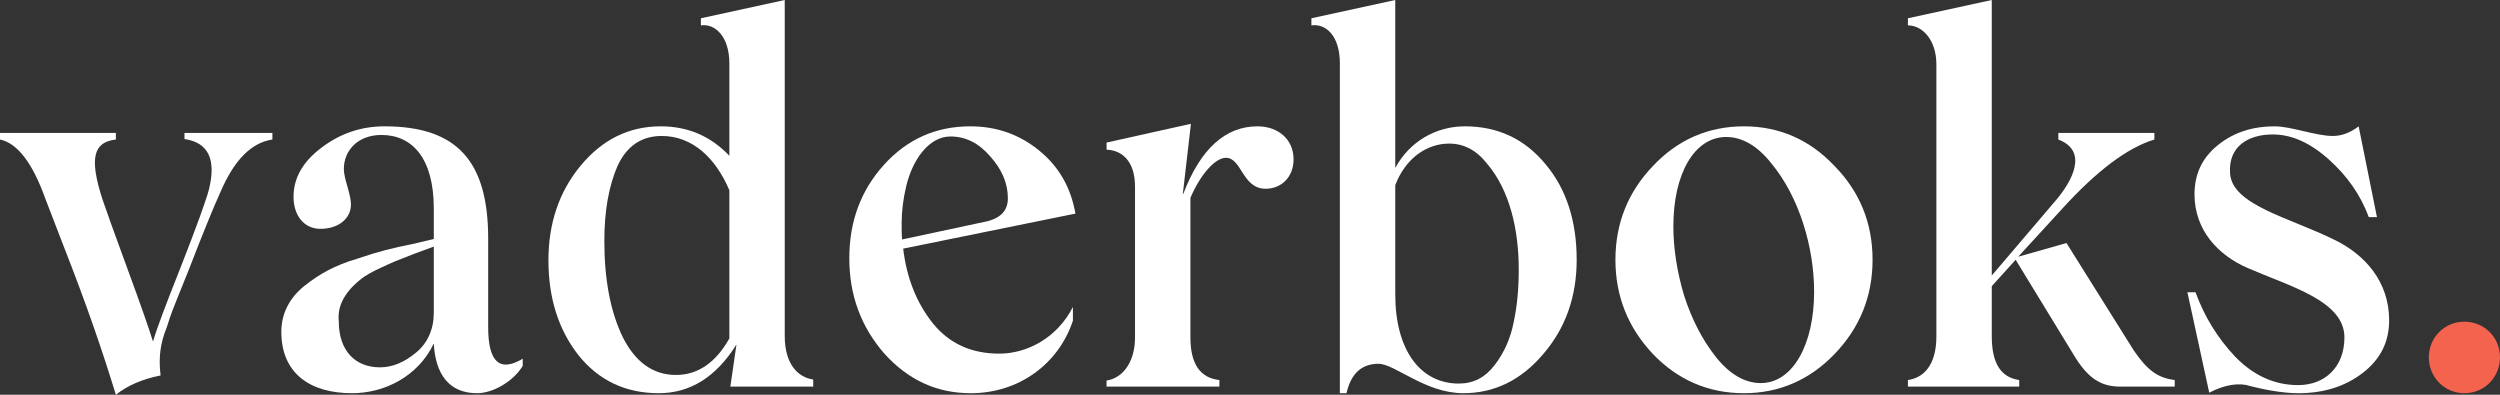
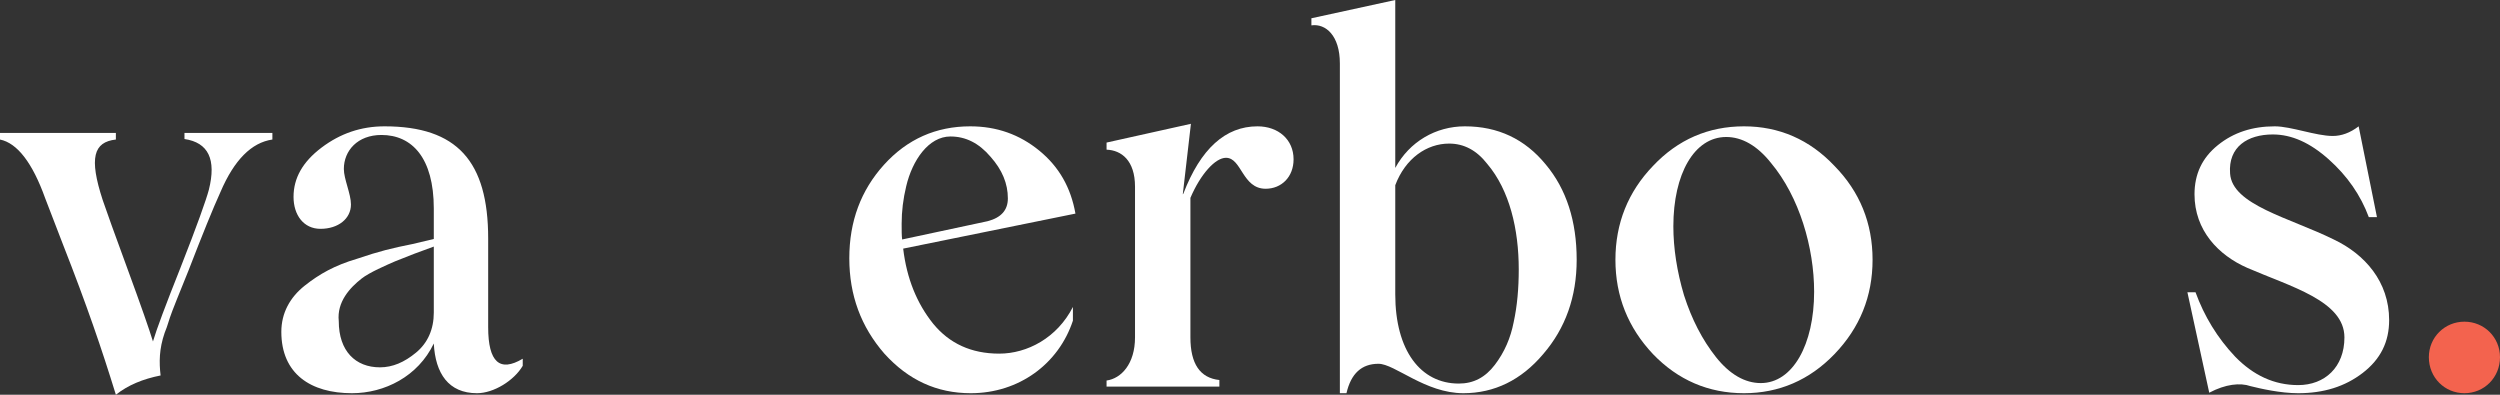
<svg xmlns="http://www.w3.org/2000/svg" width="152" height="24" viewBox="0 0 152 24" fill="none">
  <rect x="0" y="0" width="152" height="24" fill="#333333" stroke="none" />
  <path d="M11.216 8.082V8.452C12.668 8.668 13.163 9.686 12.699 11.537C12.545 12.123 11.989 13.697 10.969 16.288C10.073 18.54 9.517 20.021 9.3 20.761C9.084 20.051 8.59 18.632 7.786 16.442C6.983 14.252 6.458 12.802 6.241 12.154C5.407 9.594 5.685 8.638 7.045 8.483V8.082H0V8.483C1.051 8.699 1.977 9.902 2.75 12.062L3.831 14.869C5.284 18.571 6.18 21.193 7.045 24C7.786 23.414 8.682 23.044 9.764 22.828C9.671 22.026 9.671 21.224 10.011 20.236C10.227 19.712 10.227 19.558 10.475 18.91L10.753 18.201L11.463 16.442C12.297 14.283 12.946 12.679 13.41 11.661C14.244 9.717 15.295 8.668 16.561 8.483V8.082H11.216Z" fill="white" />
  <path d="M21.4 23.907C23.378 23.907 25.417 22.89 26.375 20.884C26.468 22.704 27.271 23.907 29.001 23.907C30.021 23.907 31.257 23.136 31.782 22.242V21.81C30.392 22.643 29.681 22.026 29.681 19.897V14.499C29.681 9.81 27.796 7.681 23.378 7.681C21.956 7.681 20.689 8.113 19.546 8.977C18.403 9.841 17.847 10.828 17.847 11.969C17.847 13.08 18.465 13.913 19.485 13.913C20.566 13.913 21.338 13.296 21.338 12.432C21.338 11.784 20.906 10.889 20.906 10.273C20.906 9.162 21.74 8.206 23.192 8.206C25.046 8.206 26.375 9.594 26.375 12.679V14.53L25.077 14.838C23.841 15.085 23.069 15.27 21.709 15.733C20.35 16.134 19.423 16.658 18.527 17.368C17.631 18.077 17.105 19.033 17.105 20.175C17.105 22.735 18.897 23.907 21.4 23.907ZM23.1 22.334C21.616 22.334 20.597 21.347 20.597 19.527C20.473 18.355 21.277 17.491 21.987 16.936C22.451 16.566 23.532 16.103 24.027 15.887L25.201 15.424L26.375 14.992V19.003C26.375 20.021 26.004 20.854 25.293 21.44C24.583 22.026 23.872 22.334 23.1 22.334Z" fill="white" />
-   <path d="M47.712 20.422V0L42.614 1.111V1.542C43.479 1.419 44.345 2.221 44.345 3.856V9.47C43.201 8.267 41.811 7.681 40.173 7.681C38.227 7.681 36.62 8.483 35.291 10.087C33.994 11.661 33.345 13.573 33.345 15.825C33.345 18.139 33.963 20.051 35.168 21.594C36.404 23.136 38.041 23.907 40.05 23.907C41.965 23.907 43.541 22.92 44.777 20.946L44.406 23.506H49.443V23.075C48.547 22.951 47.712 22.18 47.712 20.422ZM41.1 22.797C39.71 22.797 38.628 22.026 37.856 20.483C37.114 18.941 36.744 16.997 36.744 14.653C36.744 12.802 37.022 11.29 37.547 10.087C38.103 8.884 38.999 8.267 40.235 8.267C42.089 8.267 43.51 9.594 44.345 11.568V20.576C43.51 22.057 42.429 22.797 41.1 22.797Z" fill="white" />
  <path d="M60.752 21.501C59.053 21.501 57.724 20.884 56.736 19.681C55.747 18.447 55.129 16.936 54.913 15.116L65.387 12.987C65.109 11.414 64.398 10.149 63.194 9.162C61.989 8.175 60.598 7.681 58.991 7.681C56.921 7.681 55.16 8.452 53.739 10.026C52.348 11.568 51.638 13.45 51.638 15.702C51.638 17.954 52.348 19.866 53.77 21.501C55.222 23.105 56.952 23.907 59.022 23.907C61.958 23.907 64.368 22.118 65.233 19.496V18.663C64.275 20.545 62.452 21.501 60.752 21.501ZM57.786 8.298C58.713 8.298 59.517 8.699 60.227 9.532C60.938 10.334 61.278 11.167 61.278 12.062C61.278 12.771 60.876 13.234 60.042 13.45L54.851 14.56C54.82 14.345 54.82 14.005 54.82 13.604C54.82 12.833 54.913 12.092 55.098 11.321C55.469 9.748 56.458 8.298 57.786 8.298Z" fill="white" />
  <path d="M76.455 7.681C74.509 7.681 72.995 9.039 71.944 11.784L71.913 11.815L72.408 7.527L67.279 8.668V9.1C68.175 9.131 69.009 9.748 69.009 11.352V20.514C69.009 22.118 68.175 23.013 67.279 23.136V23.506H74.138V23.105C72.964 22.982 72.377 22.118 72.377 20.514V12.031C72.995 10.581 73.891 9.594 74.54 9.594C75.498 9.594 75.528 11.476 76.95 11.476C77.908 11.476 78.649 10.766 78.649 9.686C78.649 8.483 77.722 7.681 76.455 7.681Z" fill="white" />
  <path d="M89.064 7.681C87.303 7.681 85.697 8.607 84.832 10.211V0L79.733 1.111V1.542C80.598 1.419 81.464 2.159 81.464 3.856V23.907H81.865C82.143 22.704 82.792 22.118 83.812 22.118C84.801 22.118 86.654 23.907 88.972 23.907C90.857 23.907 92.494 23.105 93.823 21.532C95.182 19.959 95.862 18.046 95.862 15.794C95.862 13.45 95.244 11.506 93.977 9.995C92.71 8.452 91.073 7.681 89.064 7.681ZM88.694 23.321C86.376 23.321 84.832 21.316 84.832 17.892V11.26C85.449 9.625 86.747 8.73 88.107 8.73C89.003 8.73 89.775 9.131 90.424 9.964C91.784 11.568 92.34 13.943 92.34 16.381C92.34 17.522 92.247 18.602 92.031 19.589C91.845 20.545 91.475 21.409 90.888 22.18C90.3 22.951 89.59 23.321 88.694 23.321Z" fill="white" />
  <path d="M106.035 23.907C108.167 23.907 110.021 23.105 111.535 21.532C113.08 19.928 113.852 18.015 113.852 15.794C113.852 13.573 113.08 11.661 111.535 10.087C110.021 8.483 108.167 7.681 106.035 7.681C103.872 7.681 102.018 8.483 100.504 10.087C98.99 11.661 98.218 13.573 98.218 15.794C98.218 18.015 98.99 19.928 100.504 21.532C102.018 23.105 103.872 23.907 106.035 23.907ZM110.299 17.738C110.299 20.946 109.001 23.291 107.055 23.291C106.097 23.291 105.17 22.766 104.336 21.717C103.502 20.668 102.853 19.404 102.389 17.954C101.957 16.504 101.74 15.085 101.74 13.758C101.74 10.581 103.007 8.329 104.954 8.329C105.912 8.329 106.839 8.853 107.673 9.902C109.403 11.969 110.299 15.054 110.299 17.738Z" fill="white" />
-   <path d="M129.72 21.285L125.642 14.776L122.706 15.609L125.364 12.71C127.465 10.396 129.349 8.977 130.987 8.483V8.082H125.147V8.483C126.939 9.162 126.105 10.951 124.807 12.401L121.1 16.751V0L116.001 1.111V1.542C116.866 1.542 117.732 2.406 117.732 3.918V20.452C117.732 22.273 116.897 22.982 116.001 23.105V23.506H122.768V23.105C121.656 22.951 121.1 22.087 121.1 20.452V17.398L122.552 15.794L126.074 21.563C126.908 22.951 127.681 23.506 128.917 23.506H132.223V23.105C131.203 22.982 130.554 22.519 129.72 21.285Z" fill="white" />
  <path d="M139.73 23.907C141.274 23.907 142.572 23.506 143.654 22.674C144.735 21.841 145.26 20.792 145.26 19.465C145.26 17.121 143.777 15.455 141.892 14.56C139.204 13.234 135.713 12.463 135.589 10.55C135.466 8.915 136.671 8.175 138.185 8.175C139.328 8.175 140.44 8.668 141.583 9.686C142.727 10.704 143.53 11.877 144.024 13.203H144.519L143.406 7.681C142.881 8.082 142.356 8.267 141.831 8.267C140.811 8.267 139.297 7.681 138.308 7.681C136.949 7.681 135.805 8.051 134.848 8.823C133.89 9.594 133.426 10.581 133.426 11.815C133.426 14.005 134.878 15.517 136.64 16.288C139.266 17.429 142.541 18.293 142.541 20.514C142.541 22.334 141.336 23.414 139.73 23.414C138.277 23.414 137.01 22.828 135.898 21.686C134.817 20.545 134.013 19.218 133.488 17.769H132.994L134.322 23.877C135.311 23.352 136.207 23.26 136.825 23.476C137.443 23.63 138.648 23.907 139.73 23.907Z" fill="white" />
  <path d="M147.674 21.717C147.674 22.951 148.632 23.907 149.837 23.907C151.042 23.907 152 22.951 152 21.717C152 20.514 151.042 19.558 149.837 19.558C148.632 19.558 147.674 20.514 147.674 21.717Z" fill="#F3634E" />
</svg>